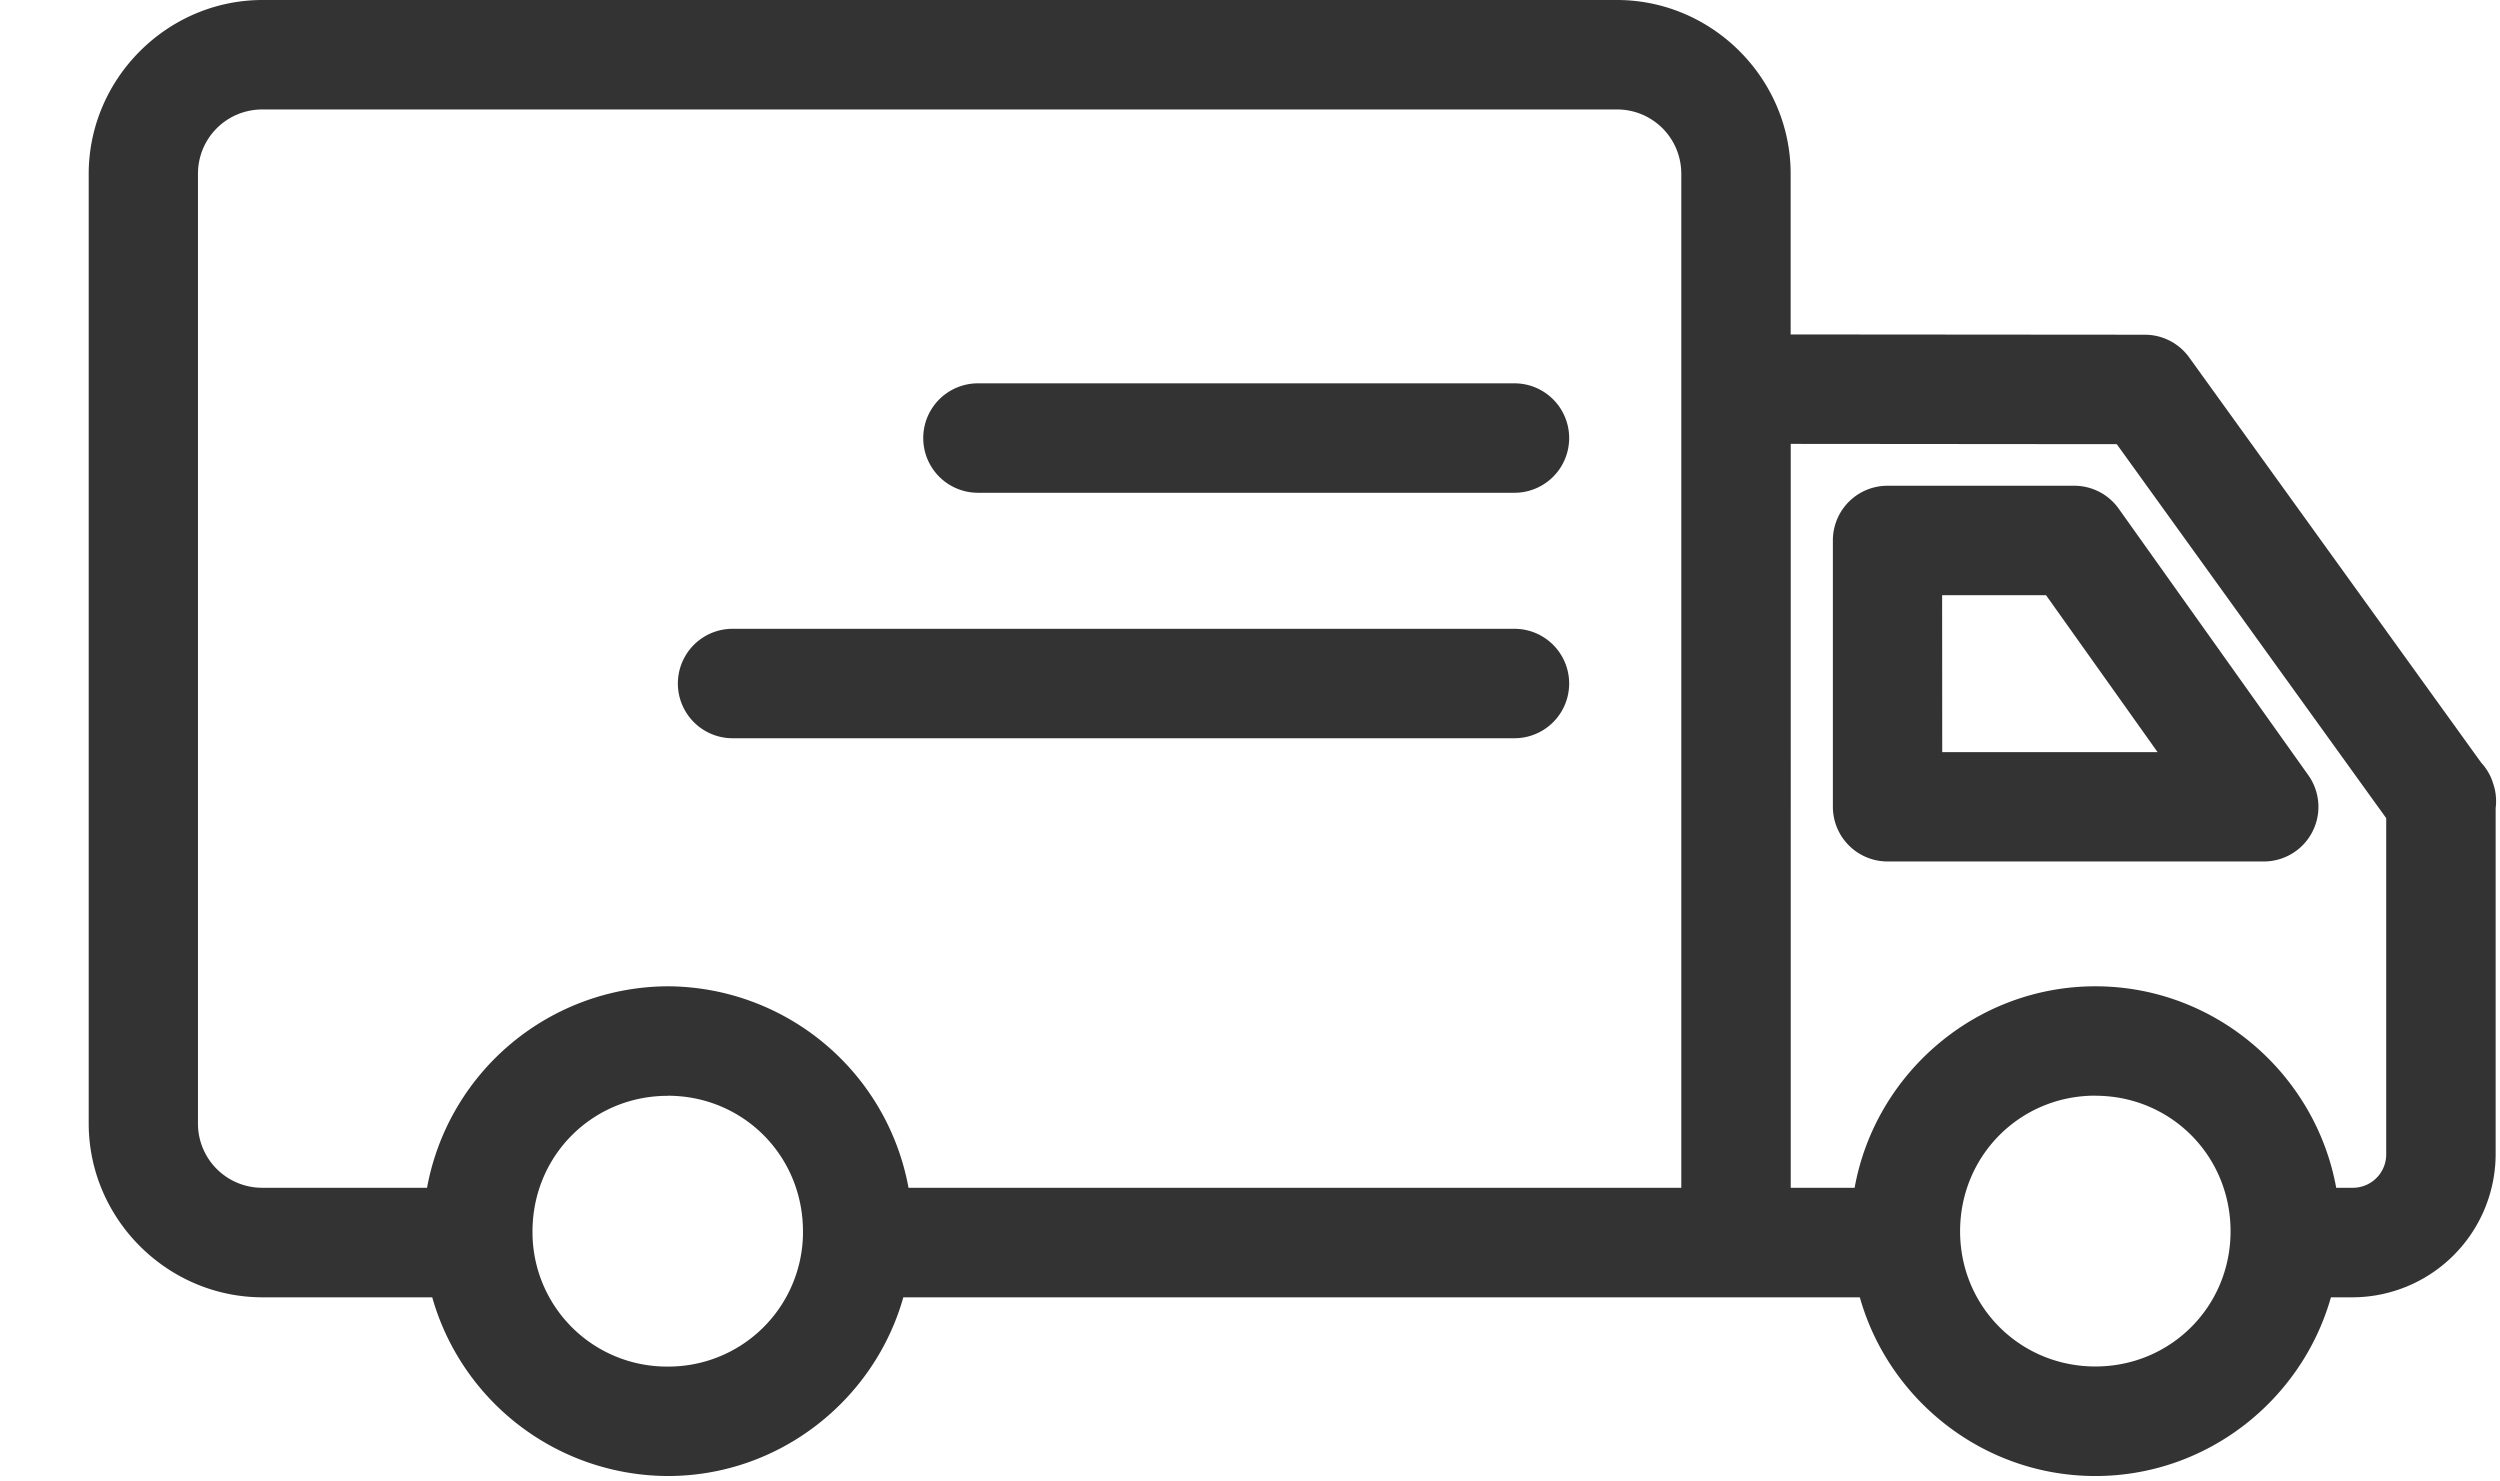
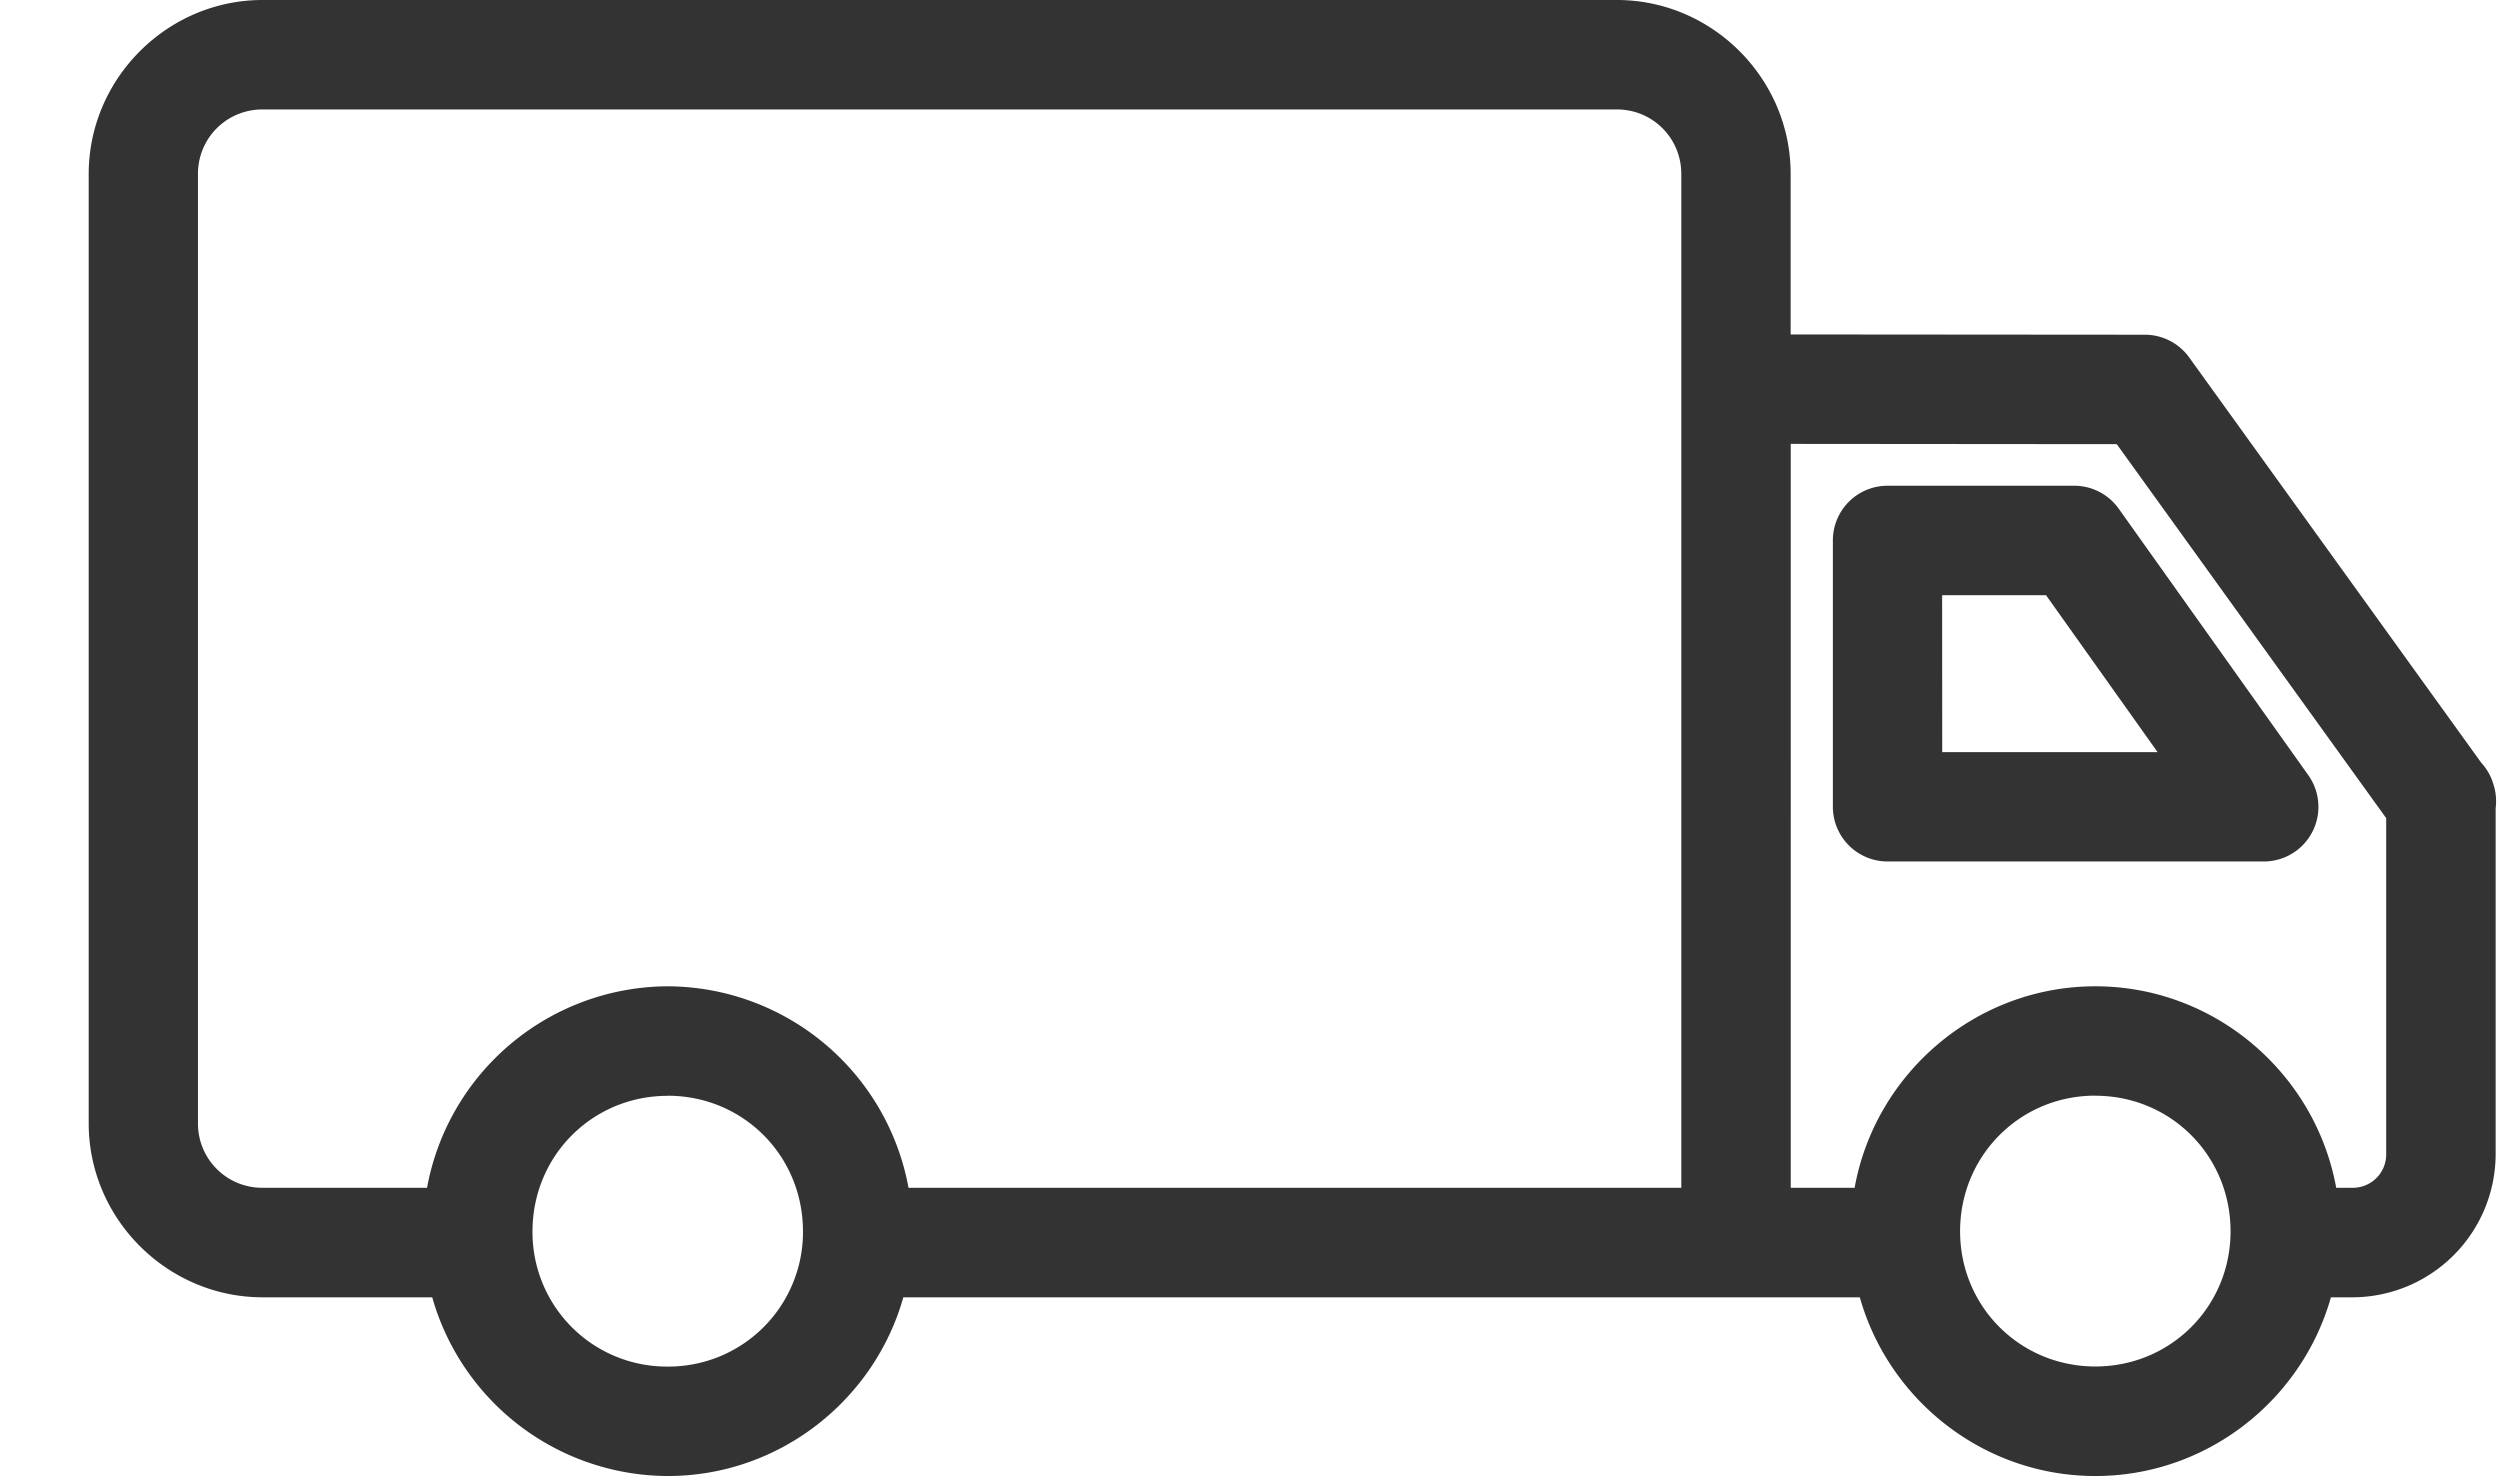
<svg xmlns="http://www.w3.org/2000/svg" fill="none" height="16" width="27">
  <g clip-rule="evenodd" fill="#333" fill-rule="evenodd">
    <path d="M20.385 5.246a.59.59 0 00-.59.591v2.876a.591.591 0 00.59.591h4.062a.59.59 0 00.482-.933l-2.046-2.876a.59.59 0 00-.482-.249zm.59 1.182h1.122l1.205 1.695h-2.326z" />
    <path d="M2.836 0C1.806 0 .958.849.958 1.879v10.254c0 1.03.848 1.878 1.878 1.878h1.832a2.654 2.654 0 002.544 1.93c1.206 0 2.231-.82 2.544-1.93h10.33c.313 1.11 1.338 1.93 2.544 1.93s2.23-.82 2.544-1.93h.237a1.55 1.55 0 001.542-1.543v-3.74a.591.591 0 00-.034-.286v-.003a.59.59 0 00-.122-.202L23.643 3.86a.59.59 0 00-.479-.245l-3.825-.003V1.878C19.34.848 18.492 0 17.463 0H2.836zm0 1.182h14.626c.387 0 .696.31.696.696v10.95H9.812a2.655 2.655 0 00-2.6-2.176 2.655 2.655 0 00-2.6 2.176H2.835a.693.693 0 01-.697-.696V1.878c0-.387.31-.696.697-.696zm16.503 3.612l3.522.003 2.91 4.039v3.631a.36.36 0 01-.36.361h-.18c-.224-1.233-1.309-2.176-2.601-2.176s-2.378.943-2.6 2.176h-.69V4.794zm-12.127 7.04c.813 0 1.46.647 1.46 1.464v.031a1.453 1.453 0 01-1.46 1.43 1.451 1.451 0 01-1.461-1.455v-.005c0-.817.648-1.464 1.46-1.464zm15.418 0c.813 0 1.46.647 1.46 1.464 0 .813-.647 1.46-1.46 1.46s-1.461-.647-1.461-1.46c0-.817.648-1.465 1.46-1.465z" />
-     <path d="M10.562 4.14a.59.59 0 100 1.182h5.794a.591.591 0 100-1.182zM7.912 6.791a.59.59 0 100 1.182h8.444a.591.591 0 100-1.182z" />
  </g>
</svg>